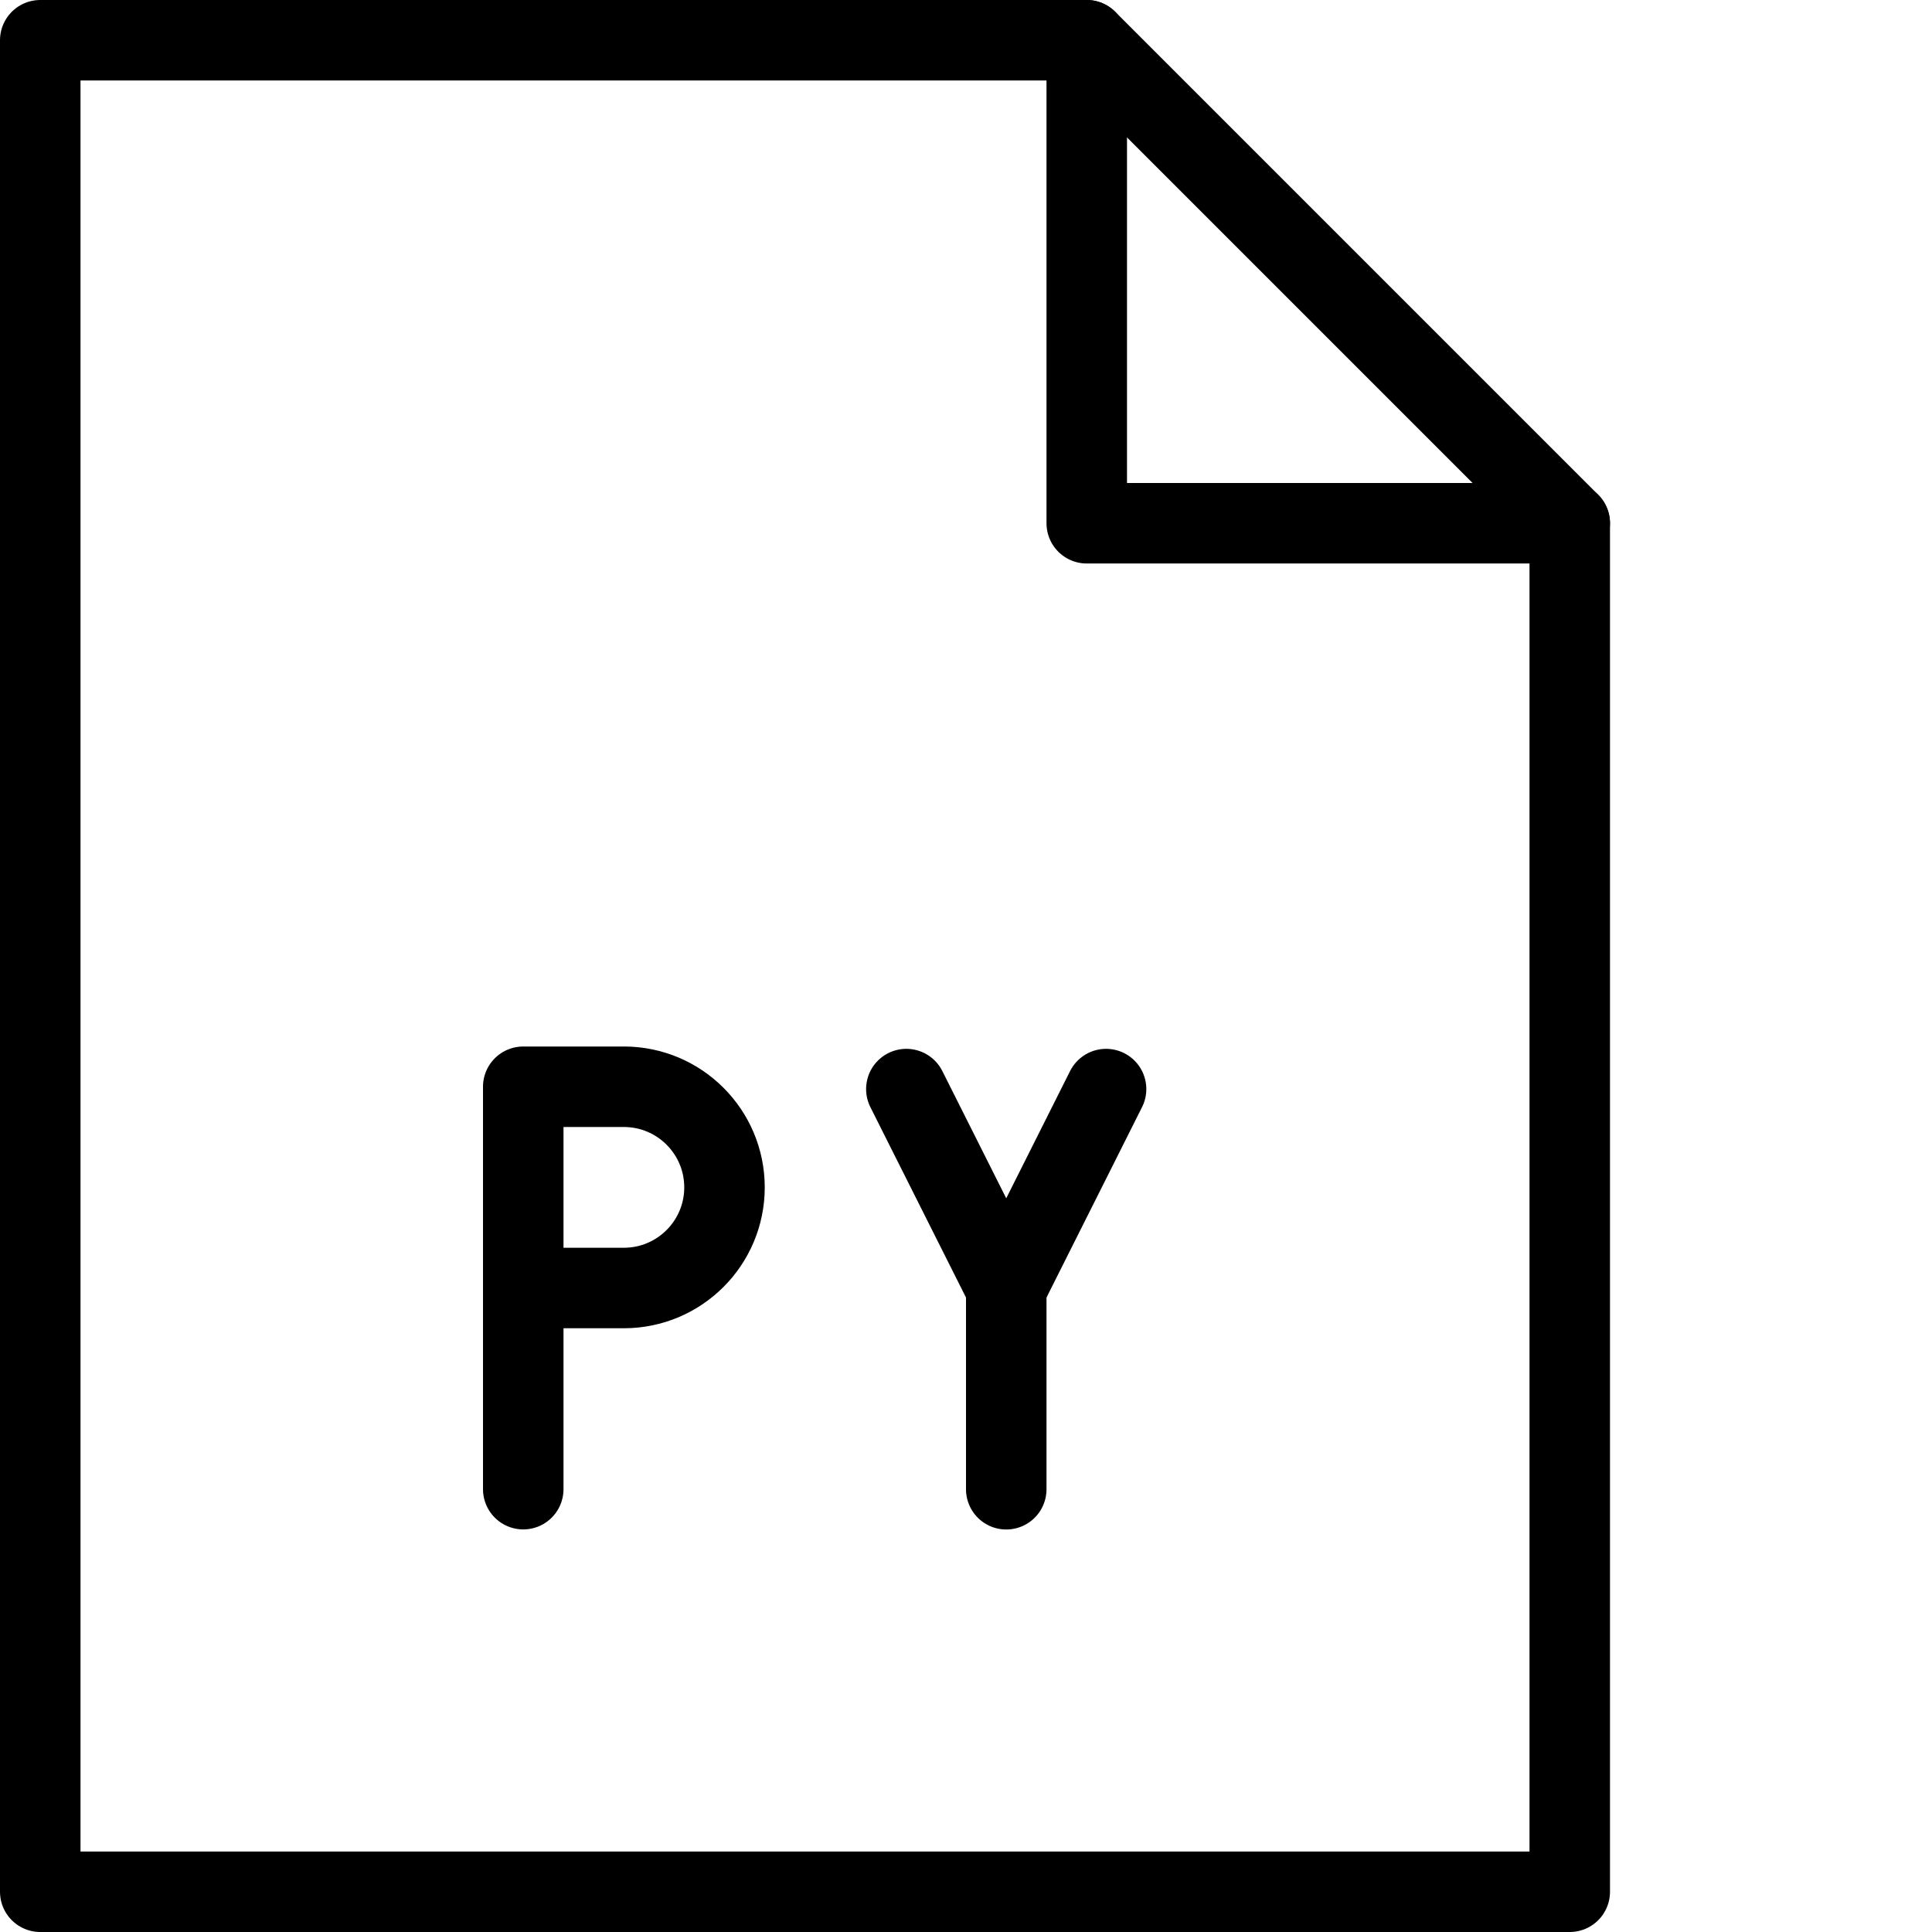
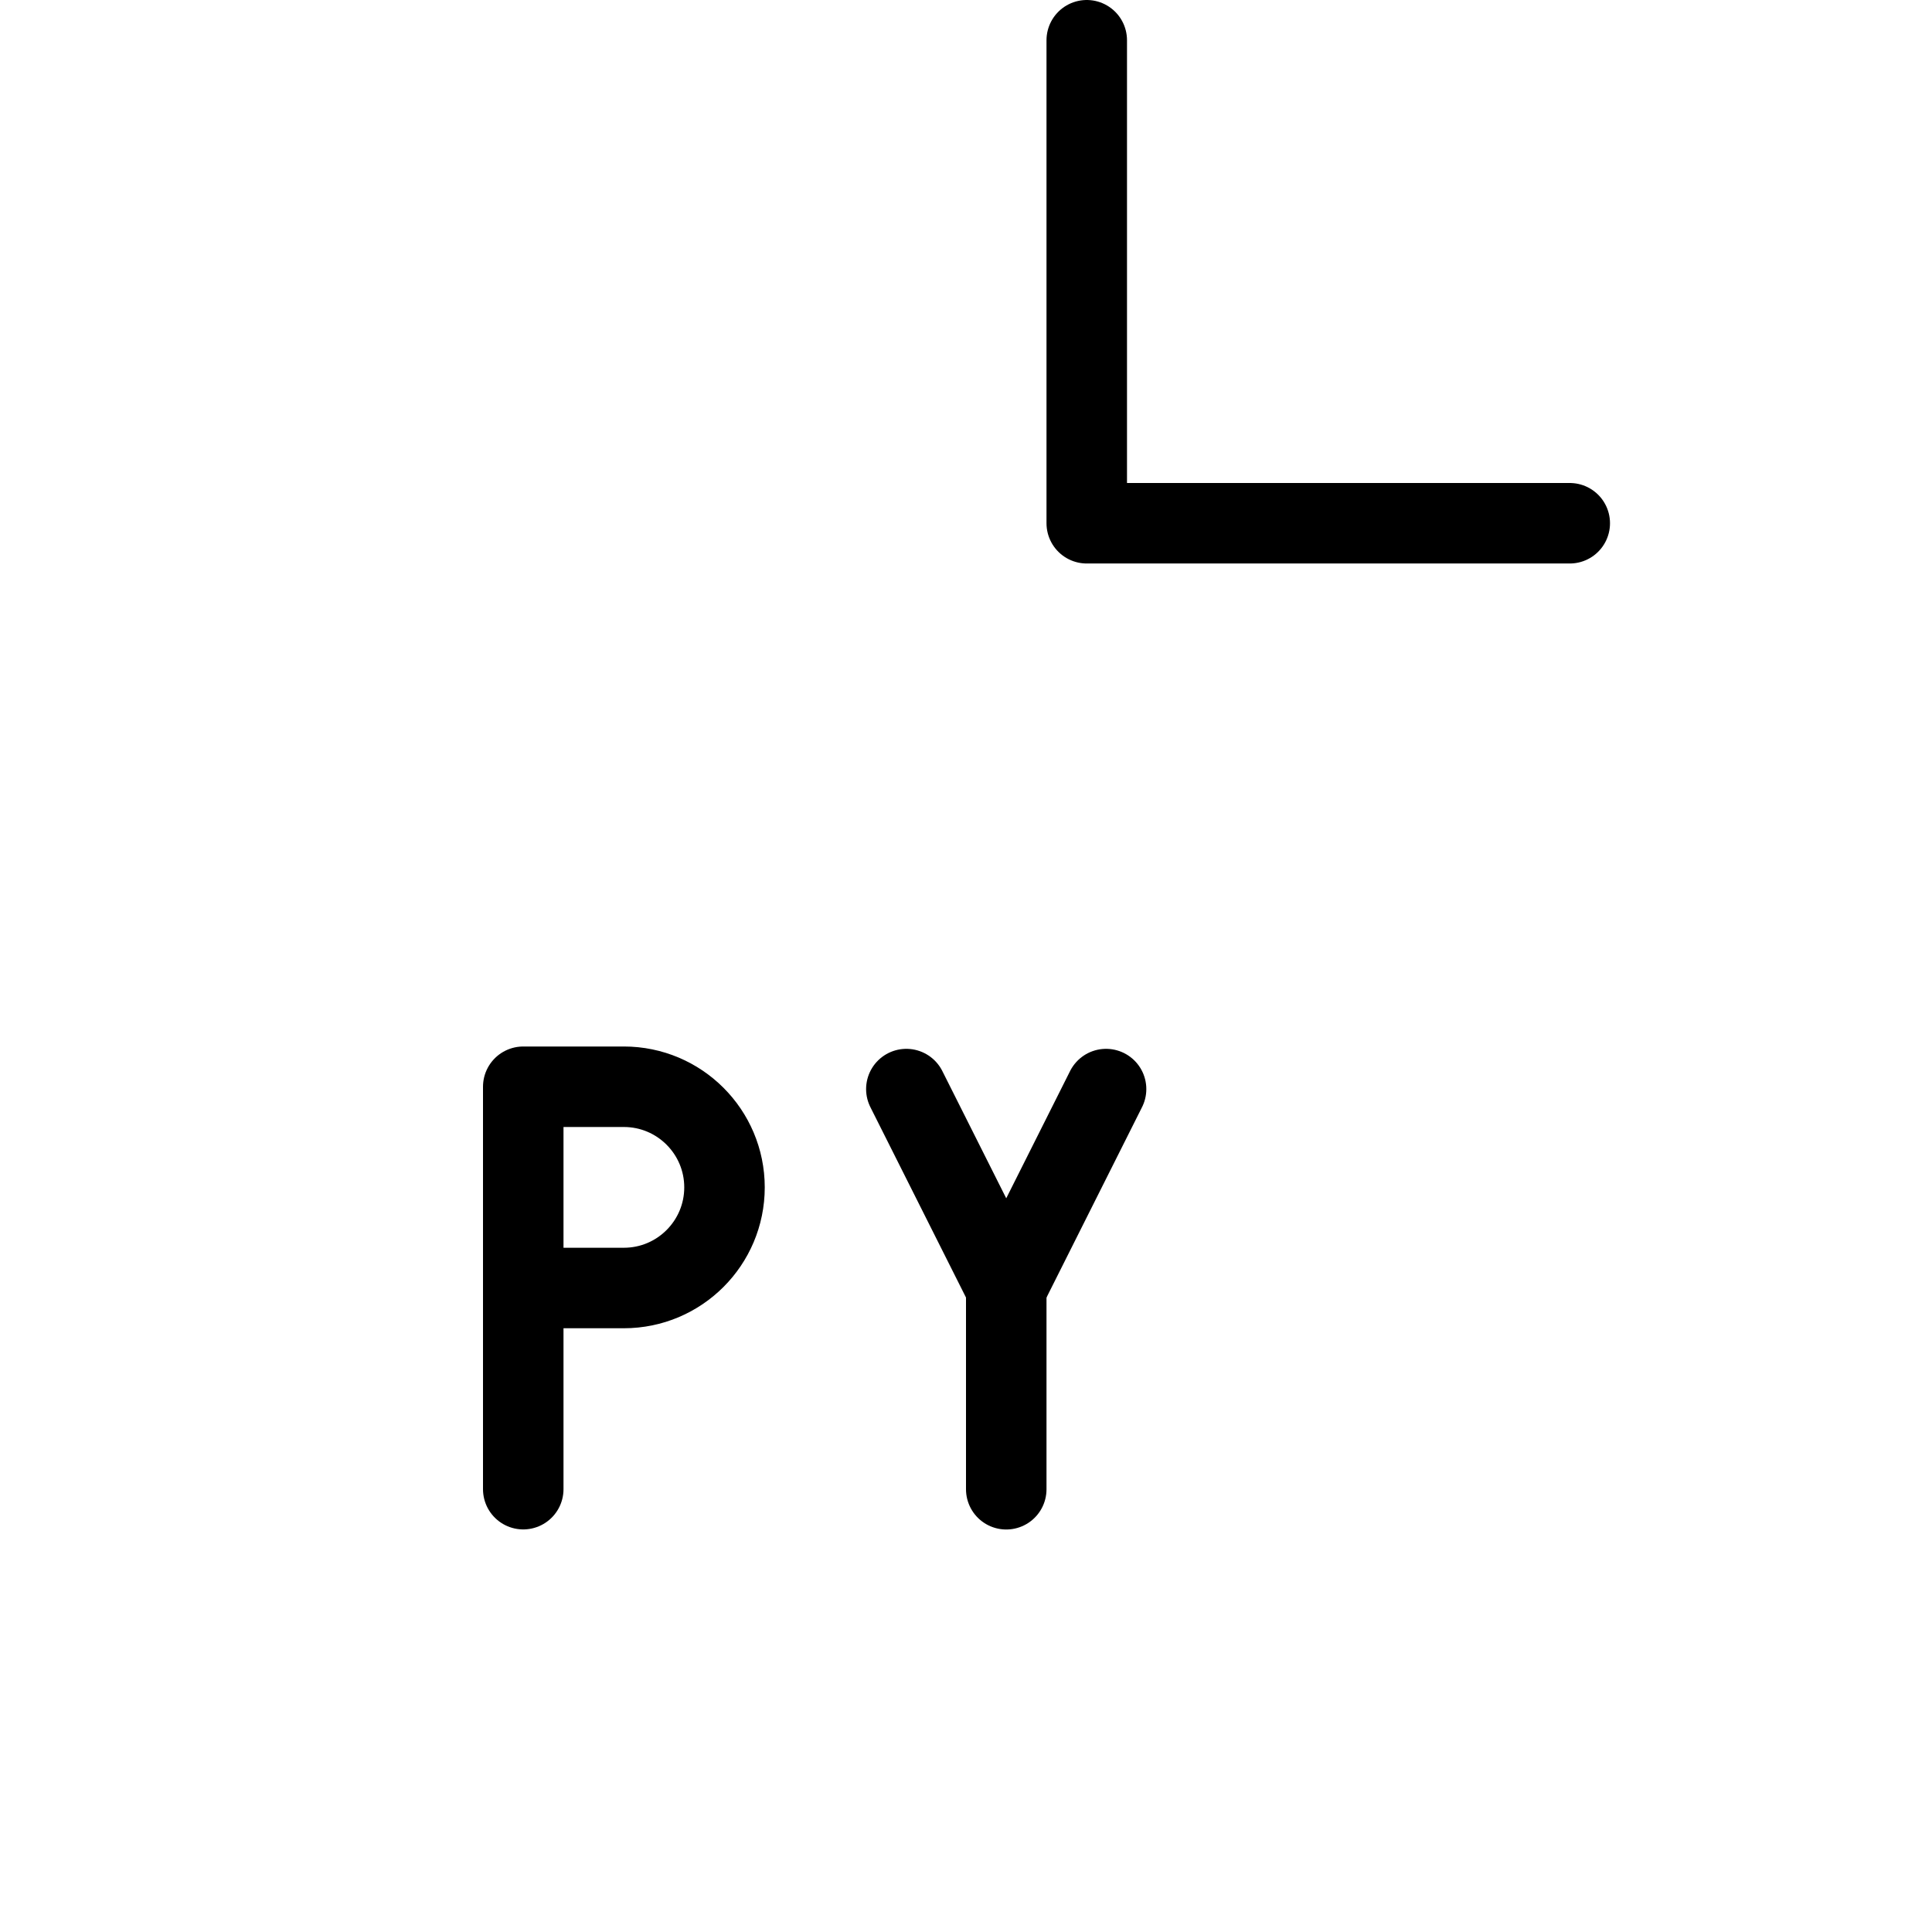
<svg xmlns="http://www.w3.org/2000/svg" version="1.1" x="0px" y="0px" width="24px" height="24px" viewBox="0 0 24 24" enable-background="new 0 0 24 24" xml:space="preserve">
  <g id="Outline_Icons">
    <g>
      <g>
        <line fill="none" stroke="#000000" stroke-linecap="round" stroke-linejoin="round" stroke-miterlimit="10" x1="12.5" y1="18.5" x2="12.5" y2="16" />
        <polyline fill="none" stroke="#000000" stroke-linecap="round" stroke-linejoin="round" stroke-miterlimit="10" points="     11.259,13.529 12.5,16 13.74,13.529    " />
      </g>
      <g>
        <g>
-           <polygon fill="none" stroke="#000000" stroke-linecap="round" stroke-linejoin="round" stroke-miterlimit="10" points="      19.5,23.5 0.5,23.5 0.5,0.5 13.5,0.5 19.5,6.5     " />
          <polyline fill="none" stroke="#000000" stroke-linecap="round" stroke-linejoin="round" stroke-miterlimit="10" points="      13.5,0.5 13.5,6.5 19.5,6.5     " />
        </g>
      </g>
      <path fill="none" stroke="#000000" stroke-linecap="round" stroke-linejoin="round" stroke-miterlimit="10" d="M6.5,18.499V13.5    h1.25C8.44,13.5,9,14.06,9,14.75S8.44,16,7.75,16H6.5" />
    </g>
  </g>
  <g id="Invisible_Shape">
    <rect fill="none" width="24" height="24" />
  </g>
</svg>